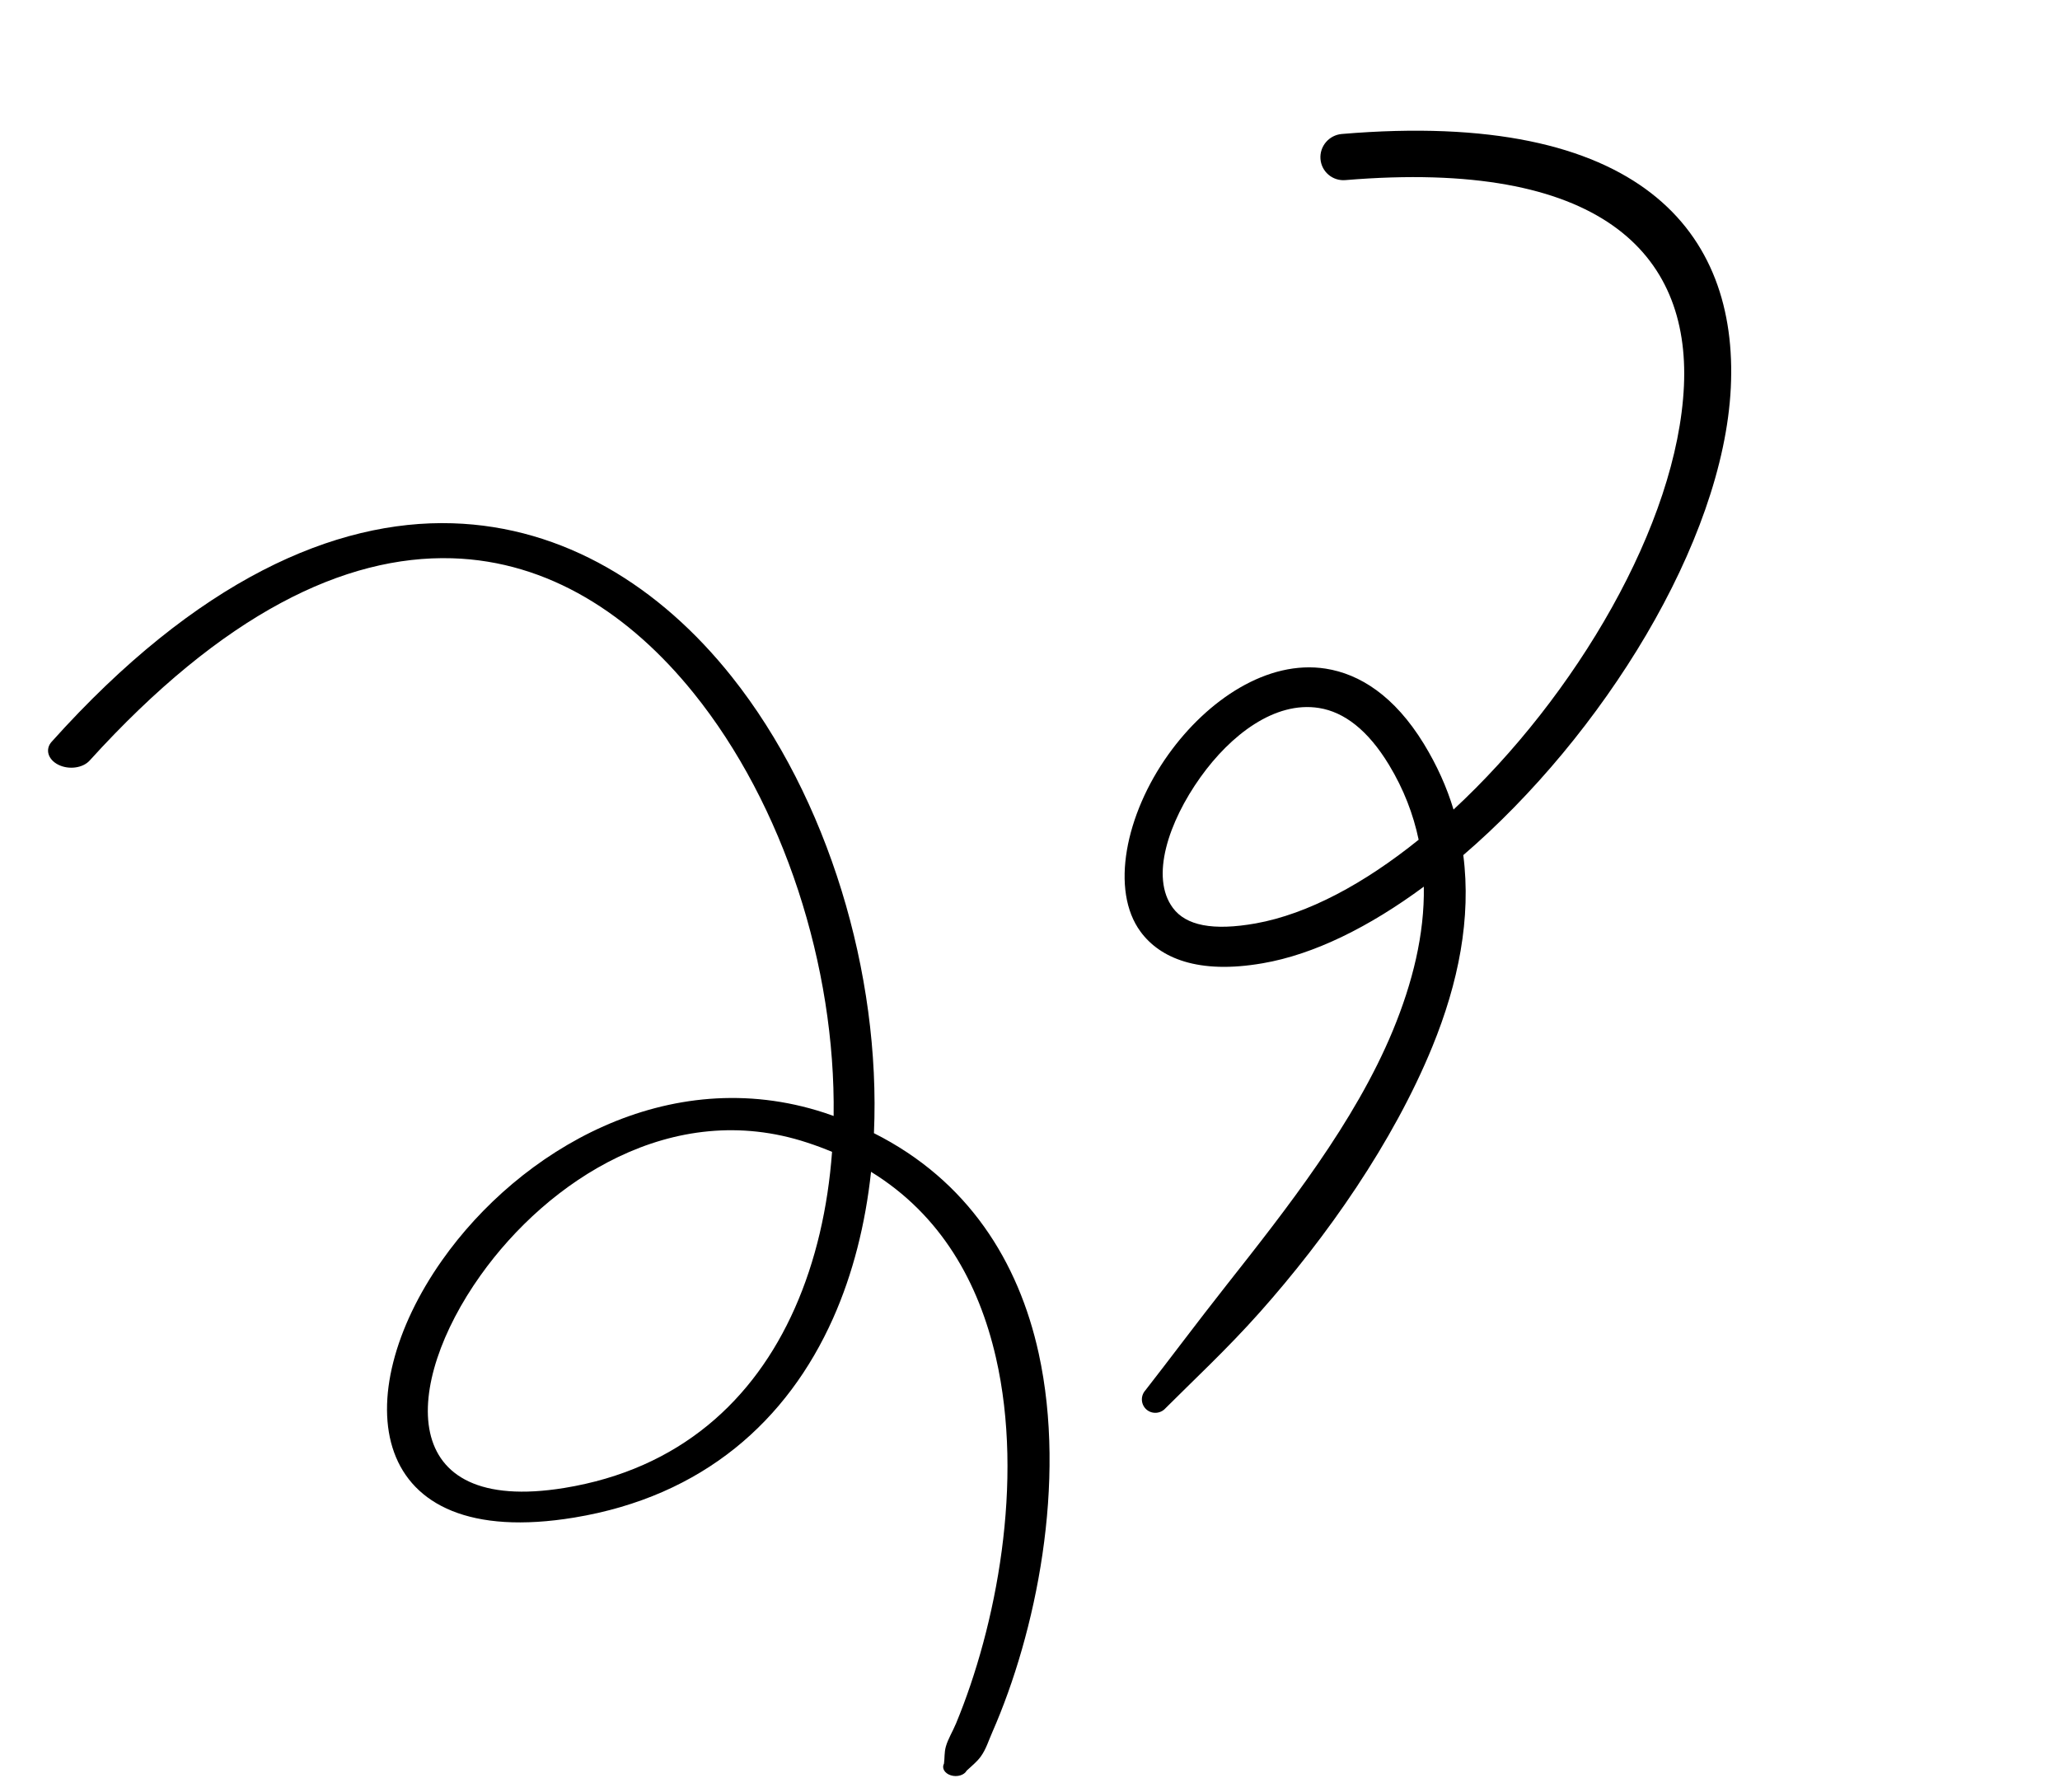
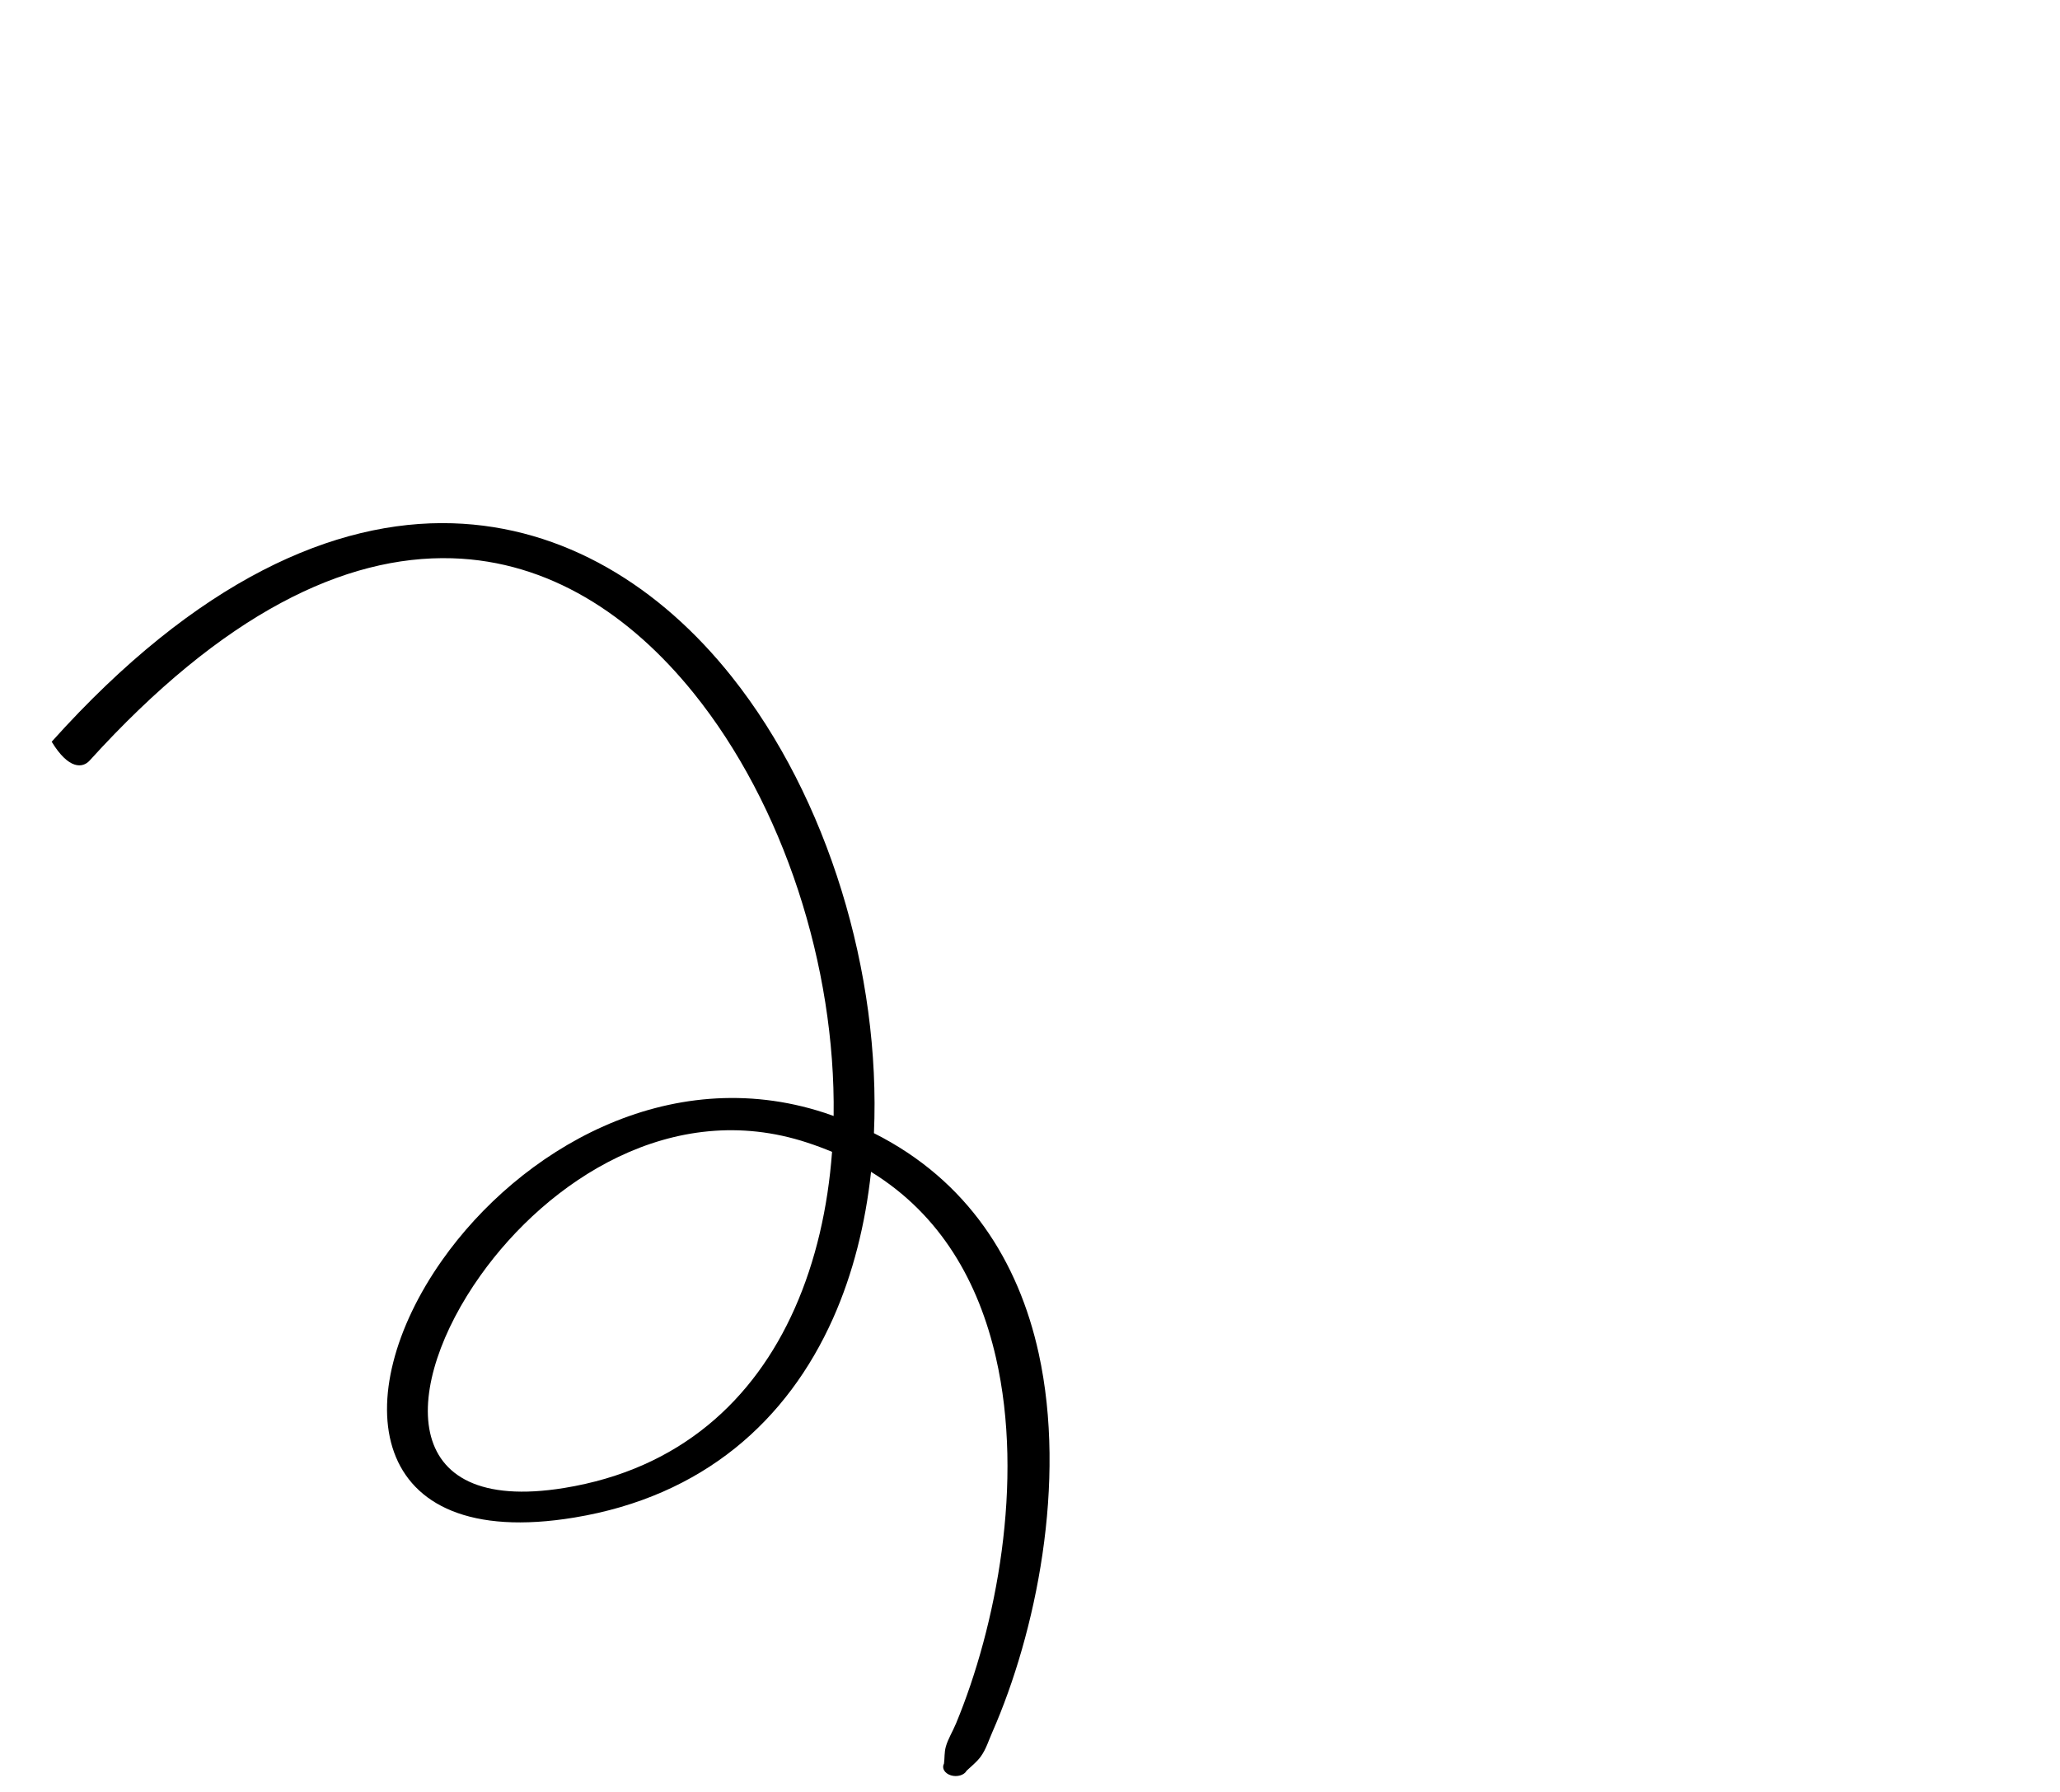
<svg xmlns="http://www.w3.org/2000/svg" width="123" height="107" viewBox="0 0 123 107" fill="none">
-   <path fill-rule="evenodd" clip-rule="evenodd" d="M52.182 67.668C52.601 58.129 49.428 47.623 43.701 40.42C39.407 35.014 33.66 31.453 27.024 31.248C20.002 31.031 11.753 34.626 3.086 44.292C2.681 44.74 2.86 45.356 3.485 45.668C4.11 45.979 4.946 45.866 5.351 45.418C13.319 36.632 20.589 33.15 26.994 33.337C32.758 33.508 37.631 36.7 41.404 41.373C46.79 48.046 49.901 57.716 49.775 66.641C49.596 66.575 49.414 66.511 49.23 66.451C39.889 63.399 31.007 68.714 26.397 75.257C20.726 83.306 21.797 92.688 34.295 90.621C41.995 89.35 47.023 84.821 49.742 78.723C50.93 76.057 51.673 73.088 52.009 69.976C56.203 72.558 58.438 76.594 59.464 81.063C61.169 88.498 59.475 97.153 57.085 102.913C56.885 103.396 56.603 103.842 56.475 104.3C56.376 104.656 56.411 104.976 56.364 105.314C56.217 105.585 56.402 105.899 56.776 106.015C57.15 106.131 57.573 106.005 57.719 105.734C58.01 105.457 58.323 105.221 58.562 104.89C58.873 104.462 59.023 103.954 59.244 103.452C61.856 97.511 63.712 88.532 62.018 80.811C60.814 75.33 57.797 70.492 52.182 67.668ZM49.681 68.784C49.208 68.585 48.716 68.401 48.204 68.234C40.133 65.57 32.706 70.516 28.687 76.166C24.082 82.64 23.603 90.493 33.687 88.855C40.595 87.732 45.025 83.6 47.453 78.128C48.709 75.299 49.434 72.118 49.681 68.784Z" fill="black" />
-   <path fill-rule="evenodd" clip-rule="evenodd" d="M87.371 51.064C95.659 43.941 102.891 32.403 103.344 23.152C103.8 13.876 97.942 6.493 80.117 8.001C79.354 8.067 78.785 8.734 78.844 9.495C78.903 10.255 79.569 10.821 80.333 10.755C95.536 9.485 100.905 15.124 100.546 23.035C100.169 31.31 94.04 41.629 86.789 48.343C86.386 47.008 85.798 45.697 85.011 44.41C83.257 41.553 81.193 40.249 79.155 39.928C75.695 39.387 72.107 41.774 69.763 45.052C67.199 48.638 66.278 53.169 68.107 55.645C69.268 57.214 71.535 58.191 75.384 57.523C78.452 57 81.772 55.347 85.015 52.947C85.062 55.8 84.34 58.697 83.165 61.539C80.897 67.021 76.818 72.195 73.244 76.727C71.424 79.035 69.802 81.217 68.385 83.029C68.087 83.365 68.119 83.873 68.451 84.168C68.785 84.46 69.295 84.427 69.593 84.091C71.23 82.448 73.248 80.581 75.215 78.37C79.217 73.871 83.185 68.222 85.527 62.493C87.076 58.703 87.857 54.83 87.371 51.064ZM84.706 50.145C84.388 48.629 83.818 47.131 82.937 45.677C81.67 43.584 80.251 42.52 78.763 42.279C76.115 41.85 73.476 43.895 71.68 46.409C69.774 49.078 68.663 52.38 70.032 54.217C70.811 55.265 72.406 55.599 74.979 55.141C78.094 54.581 81.464 52.76 84.706 50.145Z" fill="black" />
+   <path fill-rule="evenodd" clip-rule="evenodd" d="M52.182 67.668C52.601 58.129 49.428 47.623 43.701 40.42C39.407 35.014 33.66 31.453 27.024 31.248C20.002 31.031 11.753 34.626 3.086 44.292C4.11 45.979 4.946 45.866 5.351 45.418C13.319 36.632 20.589 33.15 26.994 33.337C32.758 33.508 37.631 36.7 41.404 41.373C46.79 48.046 49.901 57.716 49.775 66.641C49.596 66.575 49.414 66.511 49.23 66.451C39.889 63.399 31.007 68.714 26.397 75.257C20.726 83.306 21.797 92.688 34.295 90.621C41.995 89.35 47.023 84.821 49.742 78.723C50.93 76.057 51.673 73.088 52.009 69.976C56.203 72.558 58.438 76.594 59.464 81.063C61.169 88.498 59.475 97.153 57.085 102.913C56.885 103.396 56.603 103.842 56.475 104.3C56.376 104.656 56.411 104.976 56.364 105.314C56.217 105.585 56.402 105.899 56.776 106.015C57.15 106.131 57.573 106.005 57.719 105.734C58.01 105.457 58.323 105.221 58.562 104.89C58.873 104.462 59.023 103.954 59.244 103.452C61.856 97.511 63.712 88.532 62.018 80.811C60.814 75.33 57.797 70.492 52.182 67.668ZM49.681 68.784C49.208 68.585 48.716 68.401 48.204 68.234C40.133 65.57 32.706 70.516 28.687 76.166C24.082 82.64 23.603 90.493 33.687 88.855C40.595 87.732 45.025 83.6 47.453 78.128C48.709 75.299 49.434 72.118 49.681 68.784Z" fill="black" />
</svg>